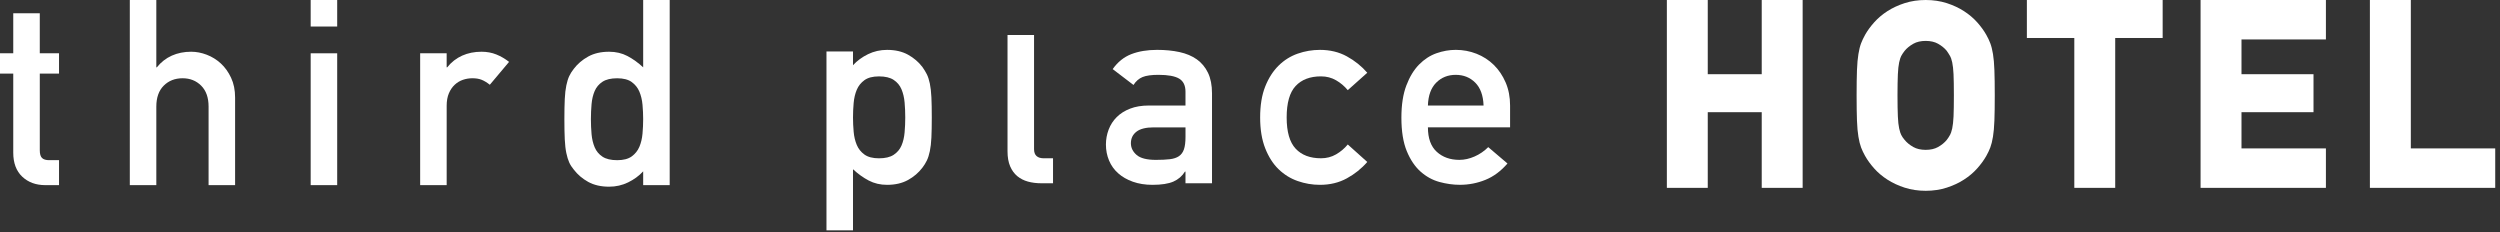
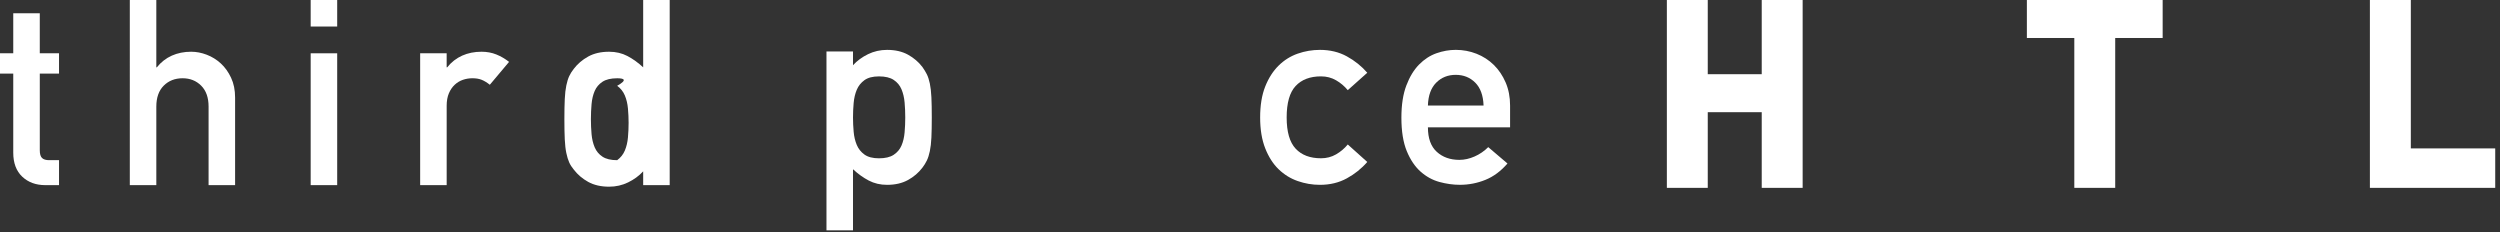
<svg xmlns="http://www.w3.org/2000/svg" version="1.1" x="0px" y="0px" width="226px" height="21px" viewBox="0 0 226 21" enable-background="new 0 0 226 21" xml:space="preserve">
  <rect x="0" y="0" width="226" height="21" fill="#333333" stroke="none" />
  <defs>
</defs>
  <polygon fill="#FFFFFF" points="159.26,6.708 154.381,6.708 154.381,0 150.684,0 150.684,16.982 154.381,16.982 154.381,10.142   159.26,10.142 159.26,16.982 162.959,16.982 162.959,0 159.26,0 " />
-   <path fill="#FFFFFF" d="M180.166,4.885c-0.066-0.397-0.146-0.715-0.244-0.973c-0.092-0.245-0.213-0.501-0.361-0.762  c-0.211-0.375-0.486-0.754-0.818-1.127c-0.34-0.38-0.744-0.723-1.203-1.018c-0.455-0.293-0.977-0.535-1.551-0.722  C175.404,0.096,174.764,0,174.082,0c-0.68,0-1.322,0.096-1.906,0.285c-0.574,0.186-1.096,0.428-1.551,0.721  c-0.459,0.295-0.863,0.638-1.203,1.019c-0.332,0.372-0.607,0.751-0.82,1.128c-0.146,0.264-0.268,0.52-0.359,0.76  c-0.098,0.258-0.178,0.576-0.242,0.973c-0.064,0.383-0.107,0.859-0.131,1.457c-0.021,0.569-0.033,1.336-0.033,2.281  c0,0.943,0.012,1.712,0.033,2.279c0.023,0.598,0.066,1.074,0.131,1.457c0.066,0.398,0.145,0.717,0.242,0.973  c0.09,0.24,0.213,0.498,0.361,0.762c0.211,0.375,0.486,0.756,0.818,1.127c0.338,0.381,0.742,0.723,1.203,1.018  c0.457,0.295,0.979,0.537,1.551,0.722c0.584,0.189,1.227,0.286,1.906,0.286c0.682,0,1.322-0.097,1.908-0.286  c0.57-0.185,1.094-0.427,1.549-0.722c0.461-0.295,0.865-0.637,1.203-1.018c0.332-0.371,0.607-0.75,0.82-1.127  c0.146-0.26,0.268-0.516,0.361-0.762c0.096-0.256,0.176-0.573,0.242-0.973c0.063-0.379,0.107-0.869,0.129-1.457  c0.023-0.574,0.033-1.341,0.033-2.279s-0.01-1.706-0.033-2.281C180.273,5.755,180.229,5.266,180.166,4.885z M176.6,10.527  c-0.021,0.445-0.061,0.808-0.119,1.08c-0.066,0.305-0.139,0.48-0.189,0.572c-0.084,0.159-0.191,0.32-0.305,0.469  c-0.195,0.242-0.461,0.459-0.789,0.644c-0.301,0.169-0.676,0.255-1.115,0.255s-0.814-0.086-1.115-0.255  c-0.328-0.185-0.594-0.401-0.797-0.654c-0.127-0.149-0.227-0.296-0.299-0.441c-0.049-0.095-0.119-0.274-0.188-0.589  c-0.059-0.271-0.098-0.635-0.117-1.08c-0.021-0.473-0.033-1.113-0.033-1.904s0.012-1.433,0.033-1.906  c0.02-0.445,0.059-0.809,0.117-1.078c0.068-0.311,0.137-0.482,0.182-0.57c0.076-0.146,0.184-0.307,0.313-0.473  c0.195-0.24,0.461-0.457,0.789-0.643c0.301-0.17,0.676-0.256,1.115-0.256s0.814,0.086,1.115,0.256  c0.322,0.182,0.582,0.393,0.777,0.628c0.127,0.181,0.236,0.349,0.322,0.504c0.049,0.087,0.119,0.253,0.184,0.554  c0.059,0.271,0.098,0.635,0.119,1.078c0.02,0.473,0.031,1.113,0.031,1.906S176.619,10.057,176.6,10.527z" />
  <polygon fill="#FFFFFF" points="183.229,3.434 187.518,3.434 187.518,16.982 191.215,16.982 191.215,3.434 195.504,3.434 195.504,0   183.229,0 " />
-   <polygon fill="#FFFFFF" points="198.932,16.982 210.262,16.982 210.262,13.416 202.631,13.416 202.631,10.142 209.141,10.142   209.141,6.708 202.631,6.708 202.631,3.566 210.262,3.566 210.262,0 198.932,0 " />
  <polygon fill="#FFFFFF" points="217.938,13.416 217.938,0 214.238,0 214.238,16.982 225.568,16.982 225.568,13.416 " />
  <path fill="#FFFFFF" d="M123.602,14.641c-0.517,0.596-1.132,1.089-1.845,1.48c-0.714,0.392-1.524,0.588-2.433,0.588  c-0.69,0-1.36-0.114-2.01-0.342c-0.651-0.227-1.227-0.583-1.728-1.068c-0.503-0.486-0.905-1.117-1.211-1.893  s-0.458-1.705-0.458-2.785c0-1.098,0.152-2.029,0.458-2.798c0.306-0.768,0.708-1.398,1.211-1.892  c0.501-0.494,1.076-0.854,1.728-1.082c0.649-0.227,1.319-0.34,2.01-0.34c0.908,0,1.719,0.195,2.433,0.587  c0.713,0.392,1.328,0.886,1.845,1.481l-1.763,1.574c-0.298-0.36-0.65-0.658-1.058-0.893c-0.408-0.236-0.862-0.354-1.363-0.354  c-0.987,0-1.752,0.291-2.292,0.87c-0.541,0.58-0.811,1.528-0.811,2.845c0,1.301,0.27,2.24,0.811,2.82  c0.54,0.58,1.305,0.869,2.292,0.869c0.501,0,0.955-0.117,1.363-0.353c0.407-0.235,0.76-0.532,1.058-0.894L123.602,14.641z" />
  <path fill="#FFFFFF" d="M129.084,11.514c0,0.987,0.266,1.725,0.799,2.209c0.532,0.486,1.215,0.729,2.045,0.729  c0.454,0,0.913-0.103,1.375-0.306s0.874-0.486,1.233-0.846l1.739,1.48c-0.595,0.689-1.261,1.184-1.997,1.48  c-0.736,0.298-1.504,0.447-2.304,0.447c-0.611,0-1.23-0.087-1.857-0.259c-0.626-0.173-1.194-0.485-1.704-0.94  c-0.509-0.455-0.924-1.073-1.245-1.857c-0.321-0.783-0.482-1.786-0.482-3.008c0-1.16,0.149-2.131,0.447-2.915  c0.297-0.784,0.681-1.414,1.151-1.893c0.471-0.478,0.995-0.818,1.575-1.022c0.579-0.203,1.16-0.305,1.739-0.305  c0.658,0,1.284,0.117,1.881,0.352c0.595,0.235,1.115,0.572,1.563,1.011c0.446,0.438,0.803,0.968,1.069,1.587s0.4,1.313,0.4,2.08  v1.975H129.084z M134.114,9.539c-0.032-0.908-0.283-1.598-0.752-2.068c-0.471-0.471-1.059-0.705-1.764-0.705  c-0.706,0-1.293,0.234-1.763,0.705c-0.471,0.471-0.722,1.16-0.752,2.068H134.114z" />
  <path fill="#FFFFFF" d="M74.713,4.65h2.398v1.245c0.375-0.407,0.83-0.74,1.363-0.999c0.531-0.258,1.104-0.387,1.716-0.387  c0.736,0,1.366,0.145,1.892,0.434c0.525,0.291,0.959,0.662,1.305,1.117c0.156,0.219,0.289,0.439,0.4,0.658  c0.109,0.219,0.199,0.498,0.27,0.834c0.07,0.338,0.117,0.748,0.141,1.234s0.035,1.098,0.035,1.834s-0.012,1.344-0.035,1.82  c-0.023,0.479-0.07,0.887-0.141,1.223c-0.07,0.338-0.16,0.619-0.27,0.847c-0.111,0.228-0.244,0.442-0.4,0.646  c-0.346,0.455-0.779,0.828-1.305,1.117c-0.525,0.29-1.155,0.436-1.892,0.436c-0.611,0-1.163-0.13-1.657-0.389  c-0.494-0.258-0.969-0.6-1.422-1.021v5.52h-2.398V4.65z M79.461,14.311c0.564,0,1.008-0.105,1.328-0.317  c0.321-0.211,0.557-0.489,0.705-0.834c0.149-0.345,0.243-0.741,0.282-1.187c0.039-0.447,0.059-0.897,0.059-1.352  c0-0.471-0.02-0.926-0.059-1.363c-0.039-0.439-0.133-0.835-0.282-1.188c-0.148-0.353-0.384-0.635-0.705-0.846  c-0.32-0.213-0.764-0.318-1.328-0.318s-1.002,0.114-1.316,0.342c-0.313,0.227-0.545,0.516-0.693,0.869  c-0.148,0.353-0.243,0.748-0.281,1.188c-0.04,0.438-0.059,0.877-0.059,1.316c0,0.423,0.019,0.854,0.059,1.292  c0.038,0.438,0.133,0.835,0.281,1.187c0.148,0.354,0.38,0.644,0.693,0.87C78.459,14.197,78.896,14.311,79.461,14.311z" />
-   <path fill="#FFFFFF" d="M91.08,3.166h2.398v10.322c0,0.549,0.297,0.822,0.893,0.822h0.822v2.257h-1.058  c-0.438,0-0.843-0.051-1.21-0.152c-0.369-0.103-0.69-0.267-0.965-0.494c-0.273-0.228-0.489-0.524-0.646-0.894  c-0.156-0.367-0.234-0.818-0.234-1.352V3.166z" />
-   <path fill="#FFFFFF" d="M107.168,15.51h-0.047c-0.251,0.407-0.6,0.709-1.046,0.905c-0.446,0.195-1.077,0.294-1.892,0.294  c-0.658,0-1.25-0.095-1.775-0.282c-0.525-0.188-0.968-0.442-1.328-0.765c-0.36-0.32-0.635-0.705-0.822-1.151  s-0.282-0.929-0.282-1.446c0-0.469,0.083-0.92,0.247-1.352c0.164-0.43,0.407-0.807,0.729-1.127c0.321-0.322,0.725-0.576,1.21-0.765  s1.05-0.282,1.692-0.282h3.314V8.293c0-0.563-0.191-0.959-0.575-1.187s-1.007-0.341-1.868-0.341c-0.629,0-1.105,0.066-1.436,0.199  c-0.328,0.134-0.603,0.373-0.822,0.717l-1.88-1.434c0.454-0.643,1.015-1.093,1.681-1.352c0.666-0.258,1.445-0.387,2.338-0.387  c0.737,0,1.411,0.066,2.022,0.199c0.61,0.133,1.132,0.353,1.563,0.658c0.43,0.306,0.767,0.709,1.01,1.211  c0.242,0.501,0.365,1.12,0.365,1.856v8.133h-2.398V15.51z M107.168,11.514h-2.867c-0.705,0-1.227,0.129-1.563,0.388  s-0.505,0.607-0.505,1.046c0,0.408,0.172,0.761,0.517,1.059c0.345,0.297,0.925,0.446,1.739,0.446c0.502,0,0.921-0.021,1.258-0.06  s0.611-0.129,0.823-0.27c0.211-0.142,0.364-0.349,0.458-0.623s0.141-0.646,0.141-1.117V11.514z" />
  <path fill="#FFFFFF" d="M37.981,4.818h2.397v1.27h0.047c0.376-0.47,0.827-0.822,1.352-1.058s1.108-0.353,1.751-0.353  c0.486,0,0.932,0.082,1.34,0.247s0.791,0.388,1.152,0.67l-1.739,2.068c-0.282-0.22-0.538-0.372-0.765-0.458  s-0.498-0.129-0.811-0.129c-0.298,0-0.584,0.047-0.858,0.141s-0.521,0.242-0.74,0.446s-0.396,0.462-0.528,0.775  c-0.134,0.313-0.2,0.69-0.2,1.128v7.17h-2.397V4.818z" />
-   <path fill="#FFFFFF" d="M58.143,15.49c-0.376,0.408-0.831,0.74-1.363,0.999c-0.533,0.259-1.104,0.388-1.716,0.388  c-0.737,0-1.368-0.145-1.893-0.435c-0.525-0.29-0.96-0.662-1.305-1.116c-0.172-0.203-0.309-0.42-0.411-0.646  s-0.188-0.51-0.259-0.847s-0.117-0.748-0.141-1.233c-0.023-0.486-0.035-1.098-0.035-1.834c0-0.721,0.012-1.324,0.035-1.81  s0.07-0.897,0.141-1.234s0.156-0.614,0.259-0.835c0.103-0.219,0.239-0.438,0.411-0.658c0.345-0.453,0.779-0.826,1.305-1.115  c0.524-0.291,1.155-0.436,1.893-0.436c0.611,0,1.163,0.129,1.657,0.388c0.493,0.259,0.967,0.6,1.422,1.022V0h2.397v16.736h-2.397  V15.49z M55.792,7.076c-0.564,0-1.007,0.105-1.328,0.316s-0.557,0.49-0.705,0.834c-0.149,0.346-0.243,0.741-0.282,1.188  c-0.039,0.447-0.059,0.897-0.059,1.352c0,0.471,0.02,0.925,0.059,1.363c0.039,0.439,0.133,0.834,0.282,1.188  c0.148,0.352,0.384,0.635,0.705,0.846c0.321,0.212,0.764,0.317,1.328,0.317s1.002-0.113,1.316-0.341  c0.313-0.227,0.544-0.518,0.693-0.869c0.148-0.354,0.243-0.748,0.282-1.188c0.039-0.438,0.059-0.877,0.059-1.316  c0-0.423-0.02-0.854-0.059-1.293c-0.039-0.438-0.134-0.834-0.282-1.187c-0.149-0.353-0.381-0.643-0.693-0.87  C56.794,7.189,56.356,7.076,55.792,7.076z" />
+   <path fill="#FFFFFF" d="M58.143,15.49c-0.376,0.408-0.831,0.74-1.363,0.999c-0.533,0.259-1.104,0.388-1.716,0.388  c-0.737,0-1.368-0.145-1.893-0.435c-0.525-0.29-0.96-0.662-1.305-1.116c-0.172-0.203-0.309-0.42-0.411-0.646  s-0.188-0.51-0.259-0.847s-0.117-0.748-0.141-1.233c-0.023-0.486-0.035-1.098-0.035-1.834c0-0.721,0.012-1.324,0.035-1.81  s0.07-0.897,0.141-1.234s0.156-0.614,0.259-0.835c0.103-0.219,0.239-0.438,0.411-0.658c0.345-0.453,0.779-0.826,1.305-1.115  c0.524-0.291,1.155-0.436,1.893-0.436c0.611,0,1.163,0.129,1.657,0.388c0.493,0.259,0.967,0.6,1.422,1.022V0h2.397v16.736h-2.397  V15.49z M55.792,7.076c-0.564,0-1.007,0.105-1.328,0.316s-0.557,0.49-0.705,0.834c-0.149,0.346-0.243,0.741-0.282,1.188  c-0.039,0.447-0.059,0.897-0.059,1.352c0,0.471,0.02,0.925,0.059,1.363c0.039,0.439,0.133,0.834,0.282,1.188  c0.148,0.352,0.384,0.635,0.705,0.846c0.321,0.212,0.764,0.317,1.328,0.317c0.313-0.227,0.544-0.518,0.693-0.869c0.148-0.354,0.243-0.748,0.282-1.188c0.039-0.438,0.059-0.877,0.059-1.316  c0-0.423-0.02-0.854-0.059-1.293c-0.039-0.438-0.134-0.834-0.282-1.187c-0.149-0.353-0.381-0.643-0.693-0.87  C56.794,7.189,56.356,7.076,55.792,7.076z" />
  <path fill="#FFFFFF" d="M1.198,1.199h2.398v3.619h1.739v1.834H3.597v6.934c0,0.33,0.066,0.561,0.2,0.693  c0.133,0.134,0.348,0.2,0.646,0.2h0.893v2.257H4.09c-0.846,0-1.539-0.255-2.079-0.764c-0.542-0.51-0.813-1.234-0.813-2.175V6.652H0  V4.818h1.198V1.199z" />
  <path fill="#FFFFFF" d="M11.734,0h2.397v6.088h0.047c0.376-0.47,0.826-0.822,1.351-1.058c0.525-0.235,1.109-0.353,1.752-0.353  c0.471,0,0.939,0.09,1.41,0.271s0.894,0.442,1.27,0.787s0.686,0.776,0.928,1.293c0.243,0.517,0.364,1.112,0.364,1.786v7.922h-2.397  v-7.1c0-0.814-0.223-1.445-0.67-1.892s-1.007-0.669-1.68-0.669c-0.69,0-1.258,0.223-1.705,0.669  c-0.446,0.446-0.669,1.077-0.669,1.892v7.1h-2.397V0z" />
  <path fill="#FFFFFF" d="M28.085,0h2.397v2.398h-2.397V0z M28.085,4.818h2.397v11.918h-2.397V4.818z" />
</svg>